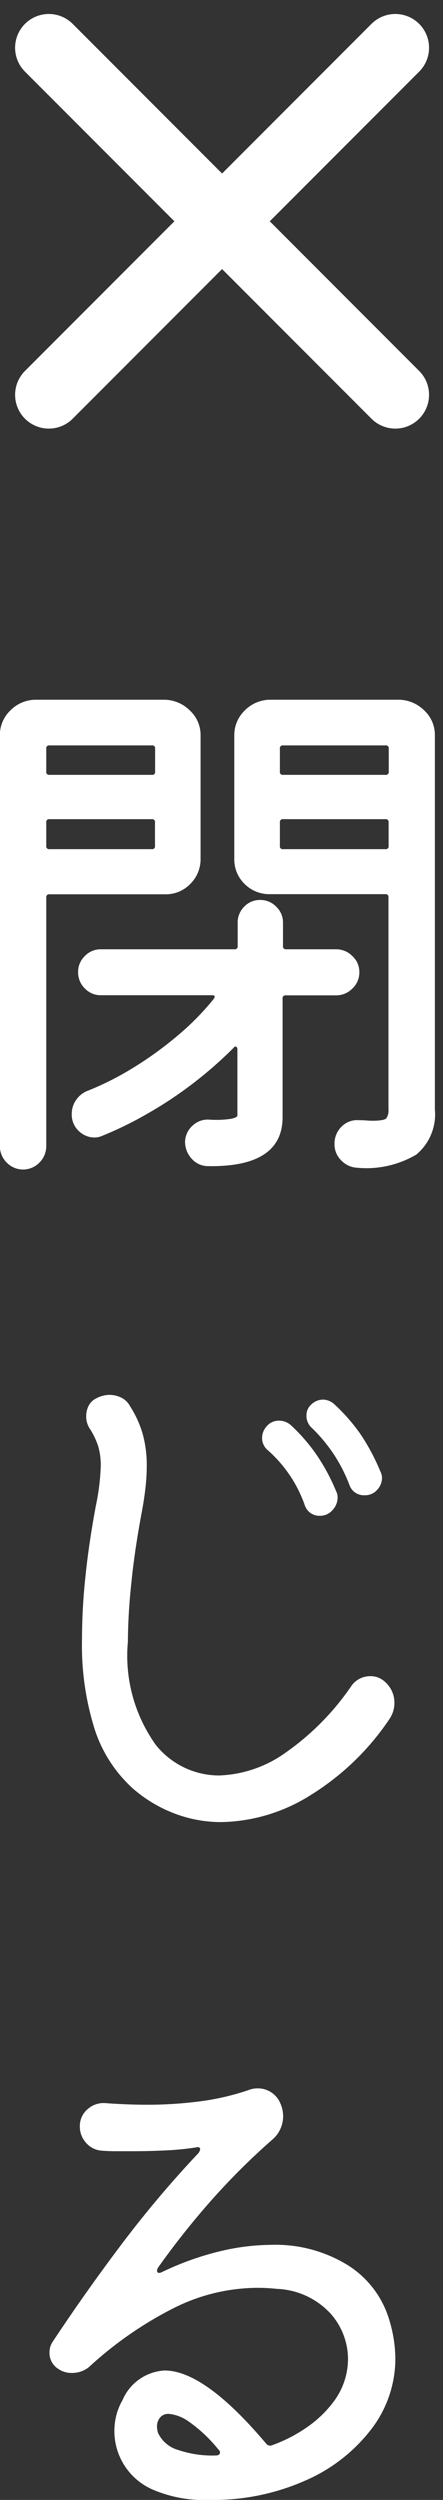
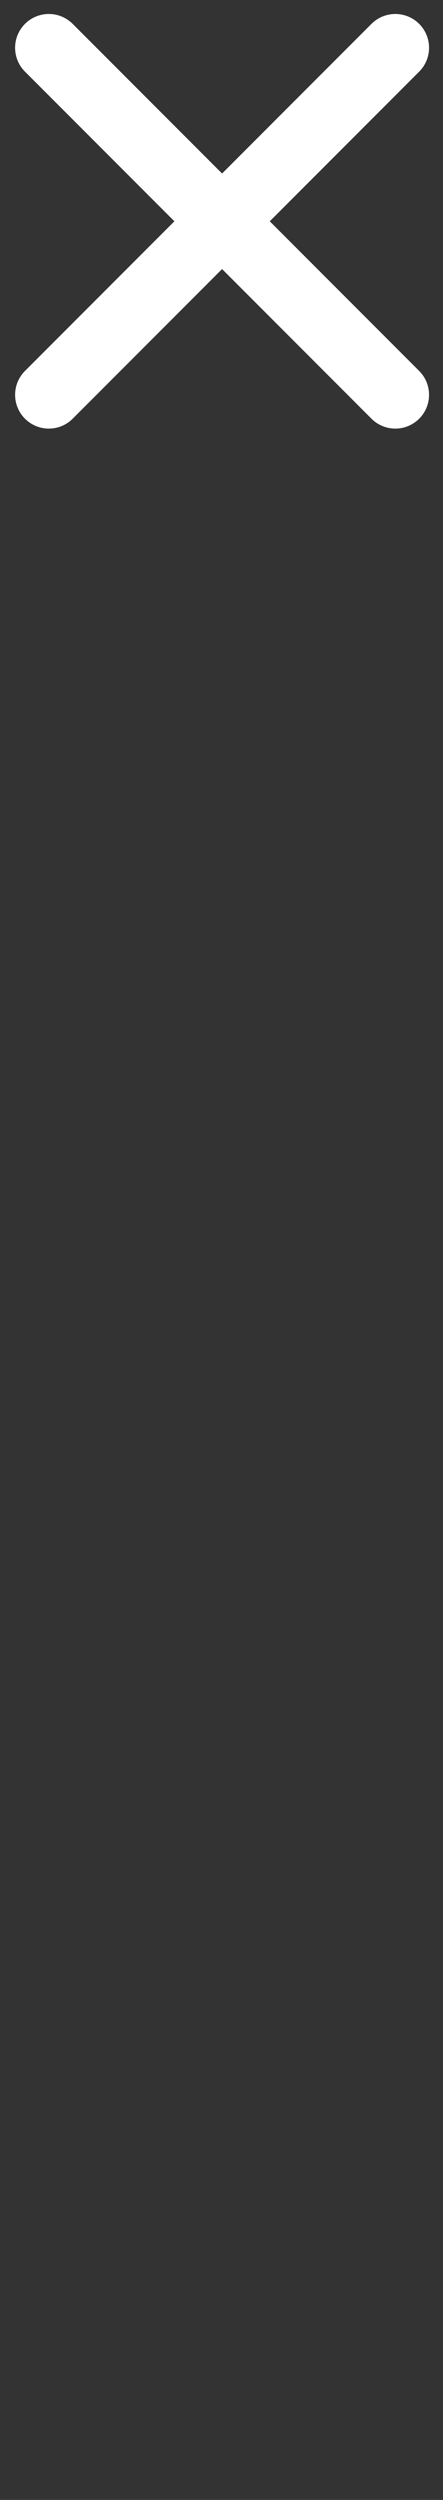
<svg xmlns="http://www.w3.org/2000/svg" width="13.137" height="74.012" viewBox="0 0 13.137 74.012">
  <rect x="0" y="0" width="13.137" height="74.012" fill="#333333" stroke="none" />
  <g id="グループ_1603" data-name="グループ 1603" transform="translate(-253.552 -1002.404)">
-     <path id="パス_7283" data-name="パス 7283" d="M7.5-11.824v3.648a1.029,1.029,0,0,1-.3.744,1.008,1.008,0,0,1-.752.312H3.024a.085.085,0,0,0-.1.1V.32a.691.691,0,0,1-.2.5.676.676,0,0,1-.976,0,.691.691,0,0,1-.2-.5V-11.824a1.011,1.011,0,0,1,.3-.728,1.064,1.064,0,0,1,.752-.328h3.84a1.09,1.09,0,0,1,.744.32A.99.99,0,0,1,7.5-11.824ZM9.552-12.88h3.84a1.09,1.09,0,0,1,.744.32.99.99,0,0,1,.312.736V-.752A1.551,1.551,0,0,1,13.9.584a2.909,2.909,0,0,1-1.752.392A.707.707,0,0,1,11.672.76a.664.664,0,0,1-.2-.488A.7.7,0,0,1,11.68-.24a.644.644,0,0,1,.512-.192q.128,0,.224.008t.176.008q.352,0,.416-.072a.406.406,0,0,0,.064-.264V-7.024a.085.085,0,0,0-.1-.1H9.552a1.029,1.029,0,0,1-.744-.3A1.008,1.008,0,0,1,8.5-8.176v-3.648a1.011,1.011,0,0,1,.3-.728A1.064,1.064,0,0,1,9.552-12.88Zm-3.5,2.224a.085.085,0,0,0,.1-.1v-.672a.085.085,0,0,0-.1-.1H3.024a.085.085,0,0,0-.1.1v.672a.085.085,0,0,0,.1.1Zm6.928,0a.085.085,0,0,0,.1-.1v-.672a.085.085,0,0,0-.1-.1H9.952a.085.085,0,0,0-.1.1v.672a.085.085,0,0,0,.1.1ZM3.024-9.344a.085.085,0,0,0-.1.1v.688a.085.085,0,0,0,.1.1H6.048a.085.085,0,0,0,.1-.1v-.688a.085.085,0,0,0-.1-.1Zm6.928,0a.085.085,0,0,0-.1.1v.688a.085.085,0,0,0,.1.1h3.024a.085.085,0,0,0,.1-.1v-.688a.085.085,0,0,0-.1-.1ZM11.52-4.128H10.032a.085.085,0,0,0-.1.1v3.5Q9.936.96,7.728.928A.64.64,0,0,1,7.24.712a.738.738,0,0,1-.2-.52.665.665,0,0,1,.224-.464.65.65,0,0,1,.5-.176A3.015,3.015,0,0,0,8.4-.472q.192-.04.192-.1V-2.528q0-.064-.04-.08t-.072.032A12.163,12.163,0,0,1,7.248-1.5,11.872,11.872,0,0,1,5.88-.6a10.655,10.655,0,0,1-1.3.632A.565.565,0,0,1,4.352.08a.668.668,0,0,1-.464-.192A.663.663,0,0,1,3.68-.624a.705.705,0,0,1,.136-.416.733.733,0,0,1,.36-.272,8.718,8.718,0,0,0,1.3-.656A10.652,10.652,0,0,0,6.8-2.92a7.793,7.793,0,0,0,1.088-1.1q.08-.112-.048-.112h-3.3a.646.646,0,0,1-.472-.2.664.664,0,0,1-.2-.488.646.646,0,0,1,.2-.472.646.646,0,0,1,.472-.2H8.5a.085.085,0,0,0,.1-.1v-.688a.659.659,0,0,1,.192-.472.638.638,0,0,1,.48-.2.646.646,0,0,1,.472.2.646.646,0,0,1,.2.472v.688a.085.085,0,0,0,.1.1H11.52a.672.672,0,0,1,.48.2.634.634,0,0,1,.208.472A.651.651,0,0,1,12-4.328.672.672,0,0,1,11.52-4.128ZM5.5,19.36A4.032,4.032,0,0,1,4.36,17.6a8.248,8.248,0,0,1-.376-2.672,17.5,17.5,0,0,1,.1-1.832q.1-.984.312-2.12a6.664,6.664,0,0,0,.144-1.168,1.969,1.969,0,0,0-.08-.6,2.27,2.27,0,0,0-.24-.5.653.653,0,0,1-.112-.384.671.671,0,0,1,.072-.3.5.5,0,0,1,.232-.224A.852.852,0,0,1,4.8,7.7a.792.792,0,0,1,.344.08.583.583,0,0,1,.264.256,3.084,3.084,0,0,1,.376.824,3.5,3.5,0,0,1,.12.952,5.832,5.832,0,0,1-.04.656q-.04.352-.12.768-.208,1.12-.3,2.064a17.058,17.058,0,0,0-.1,1.712,4.533,4.533,0,0,0,.832,3.056,2.408,2.408,0,0,0,1.872.9,3.6,3.6,0,0,0,1.968-.672A7.719,7.719,0,0,0,11.984,16.3a.682.682,0,0,1,.544-.272.619.619,0,0,1,.432.16.821.821,0,0,1,.288.64.847.847,0,0,1-.144.464,7.681,7.681,0,0,1-2.352,2.264,5.123,5.123,0,0,1-2.64.792A3.879,3.879,0,0,1,6.744,20.1,4.085,4.085,0,0,1,5.5,19.36Zm6.864-8.688a.453.453,0,0,1-.448-.3,4.588,4.588,0,0,0-1.136-1.712A.479.479,0,0,1,10.64,8.3a.415.415,0,0,1,.128-.3.506.506,0,0,1,.368-.16.512.512,0,0,1,.32.128,5.532,5.532,0,0,1,.776.88,6.341,6.341,0,0,1,.6,1.12.426.426,0,0,1,.048.192.515.515,0,0,1-.144.352A.473.473,0,0,1,12.368,10.672Zm-1.328.608a.454.454,0,0,1-.448-.32A3.878,3.878,0,0,0,9.5,9.344a.471.471,0,0,1-.176-.384.512.512,0,0,1,.128-.32.471.471,0,0,1,.384-.176.531.531,0,0,1,.336.128,5.337,5.337,0,0,1,.76.872,5.9,5.9,0,0,1,.584,1.08.426.426,0,0,1,.048.192.547.547,0,0,1-.152.376A.487.487,0,0,1,11.04,11.28ZM7.776,40.416a3.878,3.878,0,0,1-1.68-.3,1.889,1.889,0,0,1-1.152-1.728,1.89,1.89,0,0,1,.064-.5,1.773,1.773,0,0,1,.176-.424,1.443,1.443,0,0,1,1.248-.88q1.184,0,3.008,2.16a.151.151,0,0,0,.192.048,4.41,4.41,0,0,0,1.08-.568,3.347,3.347,0,0,0,.776-.776,2.107,2.107,0,0,0,.384-1.216,2.031,2.031,0,0,0-.52-1.336,2.281,2.281,0,0,0-1.576-.728q-.16-.016-.3-.024t-.3-.008a5.587,5.587,0,0,0-2.424.576A11.116,11.116,0,0,0,4.192,36.48a.784.784,0,0,1-.5.176.681.681,0,0,1-.4-.112.558.558,0,0,1-.272-.5.564.564,0,0,1,.1-.32q1.008-1.52,2.1-2.96A32.14,32.14,0,0,1,7.44,30.144a.351.351,0,0,0,.048-.1q0-.1-.128-.064a8.25,8.25,0,0,1-.9.088q-.5.024-1.016.024H5.008q-.224,0-.432-.016a.665.665,0,0,1-.464-.224.706.706,0,0,1-.192-.5.647.647,0,0,1,.224-.5.708.708,0,0,1,.528-.184q.656.048,1.264.048a12.06,12.06,0,0,0,1.544-.1,7.418,7.418,0,0,0,1.448-.336.686.686,0,0,1,.24-.048.72.72,0,0,1,.7.448.956.956,0,0,1,.08.368.911.911,0,0,1-.32.7A20.313,20.313,0,0,0,7.8,31.568a23.66,23.66,0,0,0-1.56,1.968.281.281,0,0,0-.032.08q0,.128.16.048a8.587,8.587,0,0,1,1.7-.608,6.66,6.66,0,0,1,1.52-.192,4.087,4.087,0,0,1,2.288.608A2.886,2.886,0,0,1,13.1,35.1a4.051,4.051,0,0,1,.176,1.12,3.432,3.432,0,0,1-.712,2.1,4.95,4.95,0,0,1-1.952,1.52A6.75,6.75,0,0,1,7.776,40.416ZM7.952,39.1q.1,0,.12-.064t-.056-.128a4.248,4.248,0,0,0-.872-.816,1.207,1.207,0,0,0-.584-.224.315.315,0,0,0-.264.112.4.4,0,0,0-.088.256.583.583,0,0,0,.008.1.632.632,0,0,0,.024.1.946.946,0,0,0,.592.5A3.165,3.165,0,0,0,7.952,39.1Z" transform="translate(252 1036)" fill="#fff" />
    <g id="グループ_1596" data-name="グループ 1596" transform="translate(2.5 43.318)">
      <line id="線_2186" data-name="線 2186" x2="10.275" y2="10.275" transform="translate(252.5 960.5)" fill="none" stroke="#fff" stroke-linecap="round" stroke-width="2" />
      <line id="線_2187" data-name="線 2187" y1="10.275" x2="10.275" transform="translate(252.5 960.5)" fill="none" stroke="#fff" stroke-linecap="round" stroke-width="2" />
    </g>
  </g>
</svg>